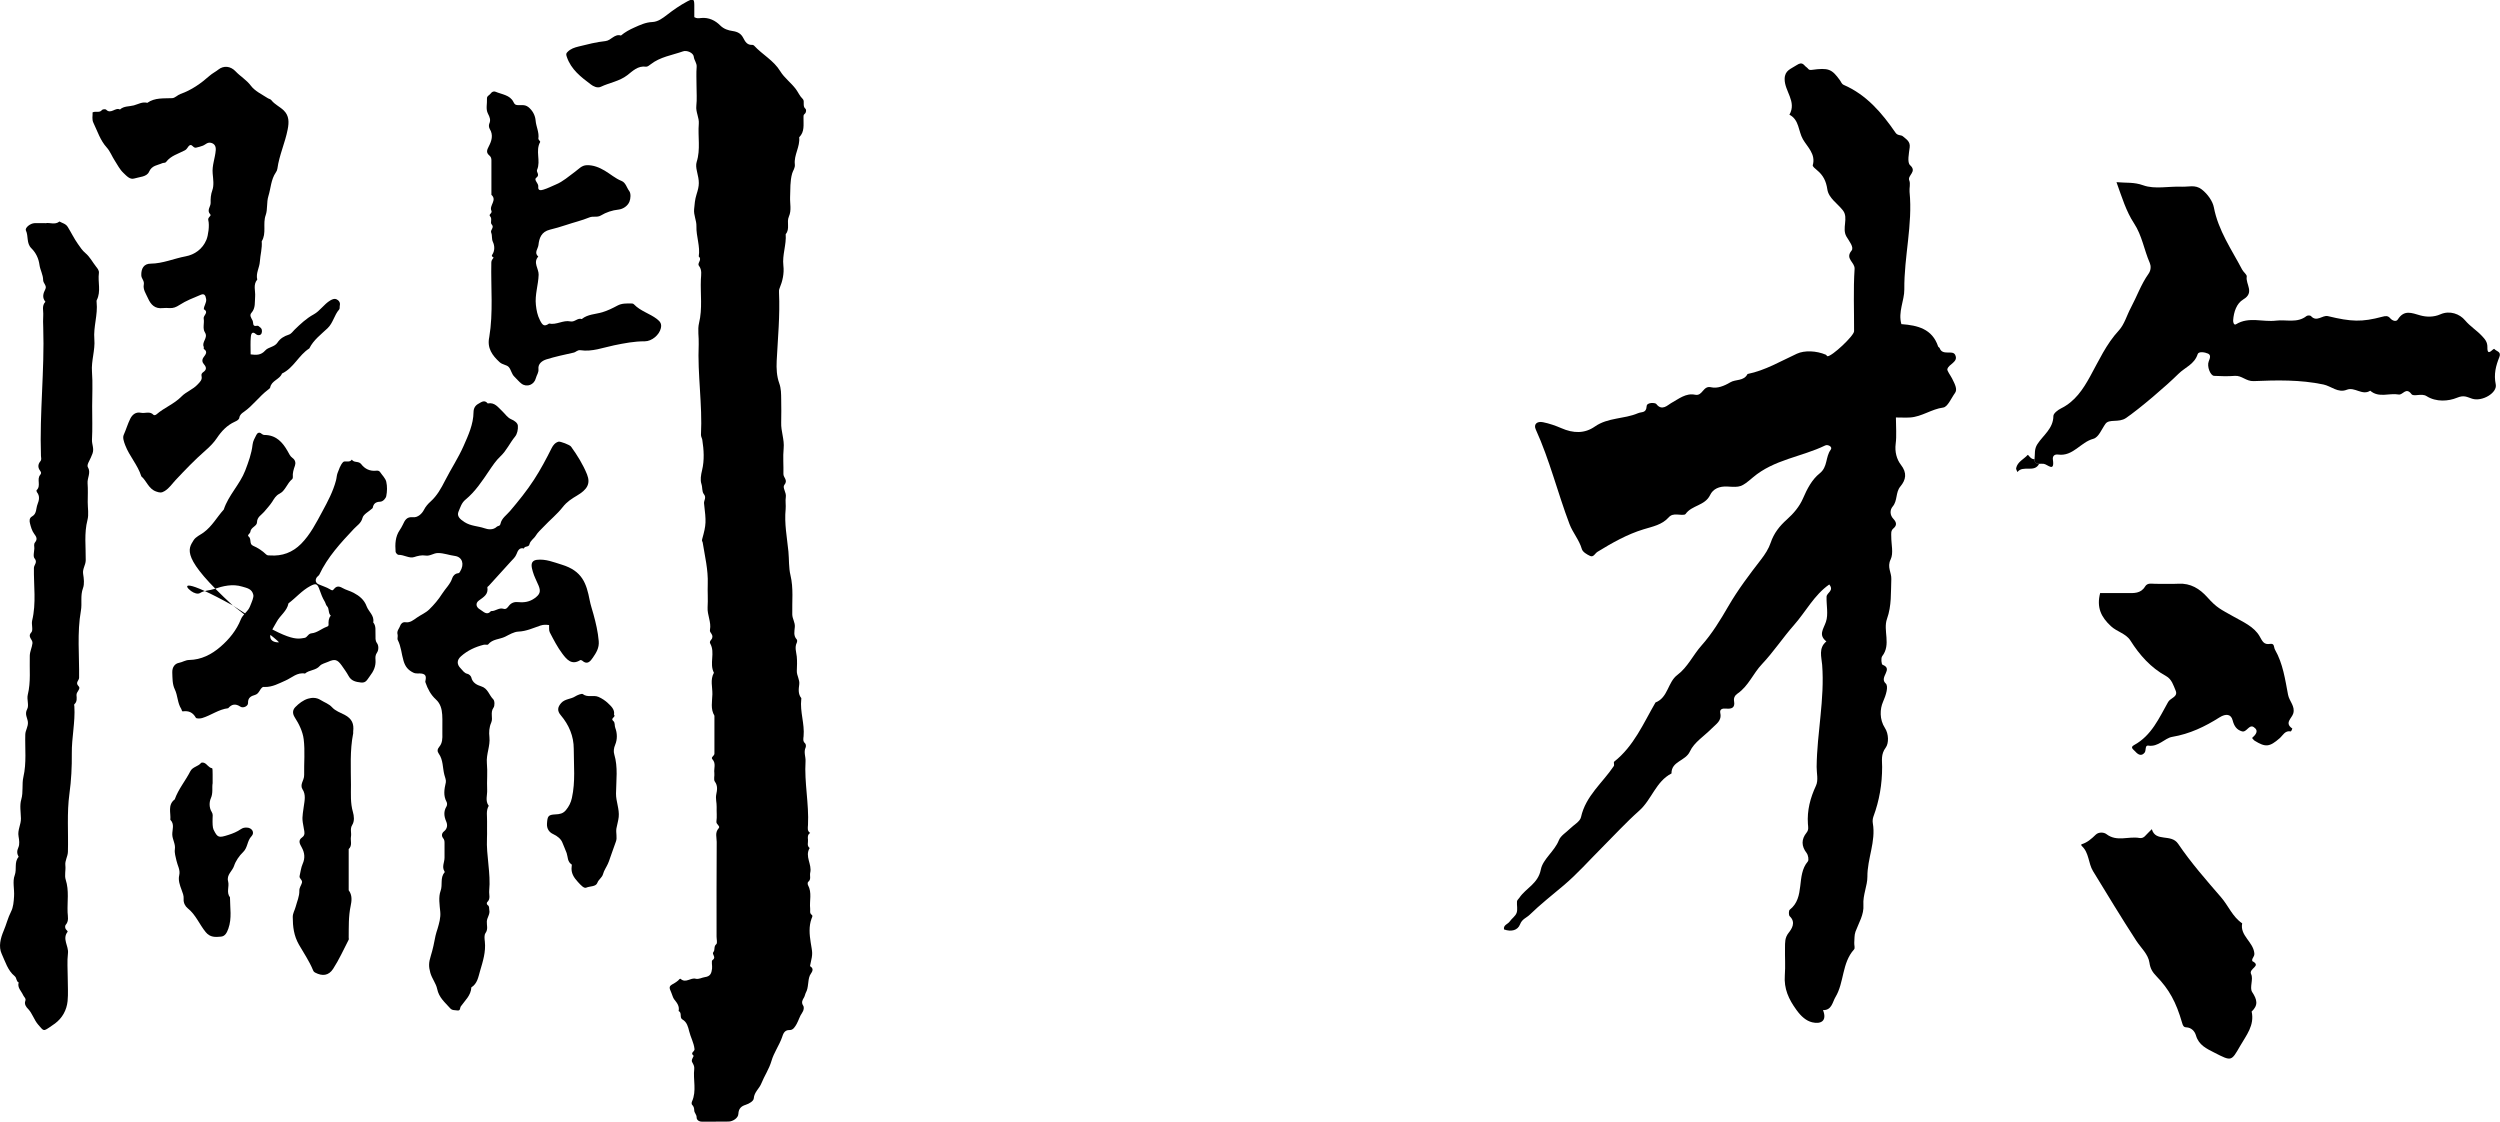
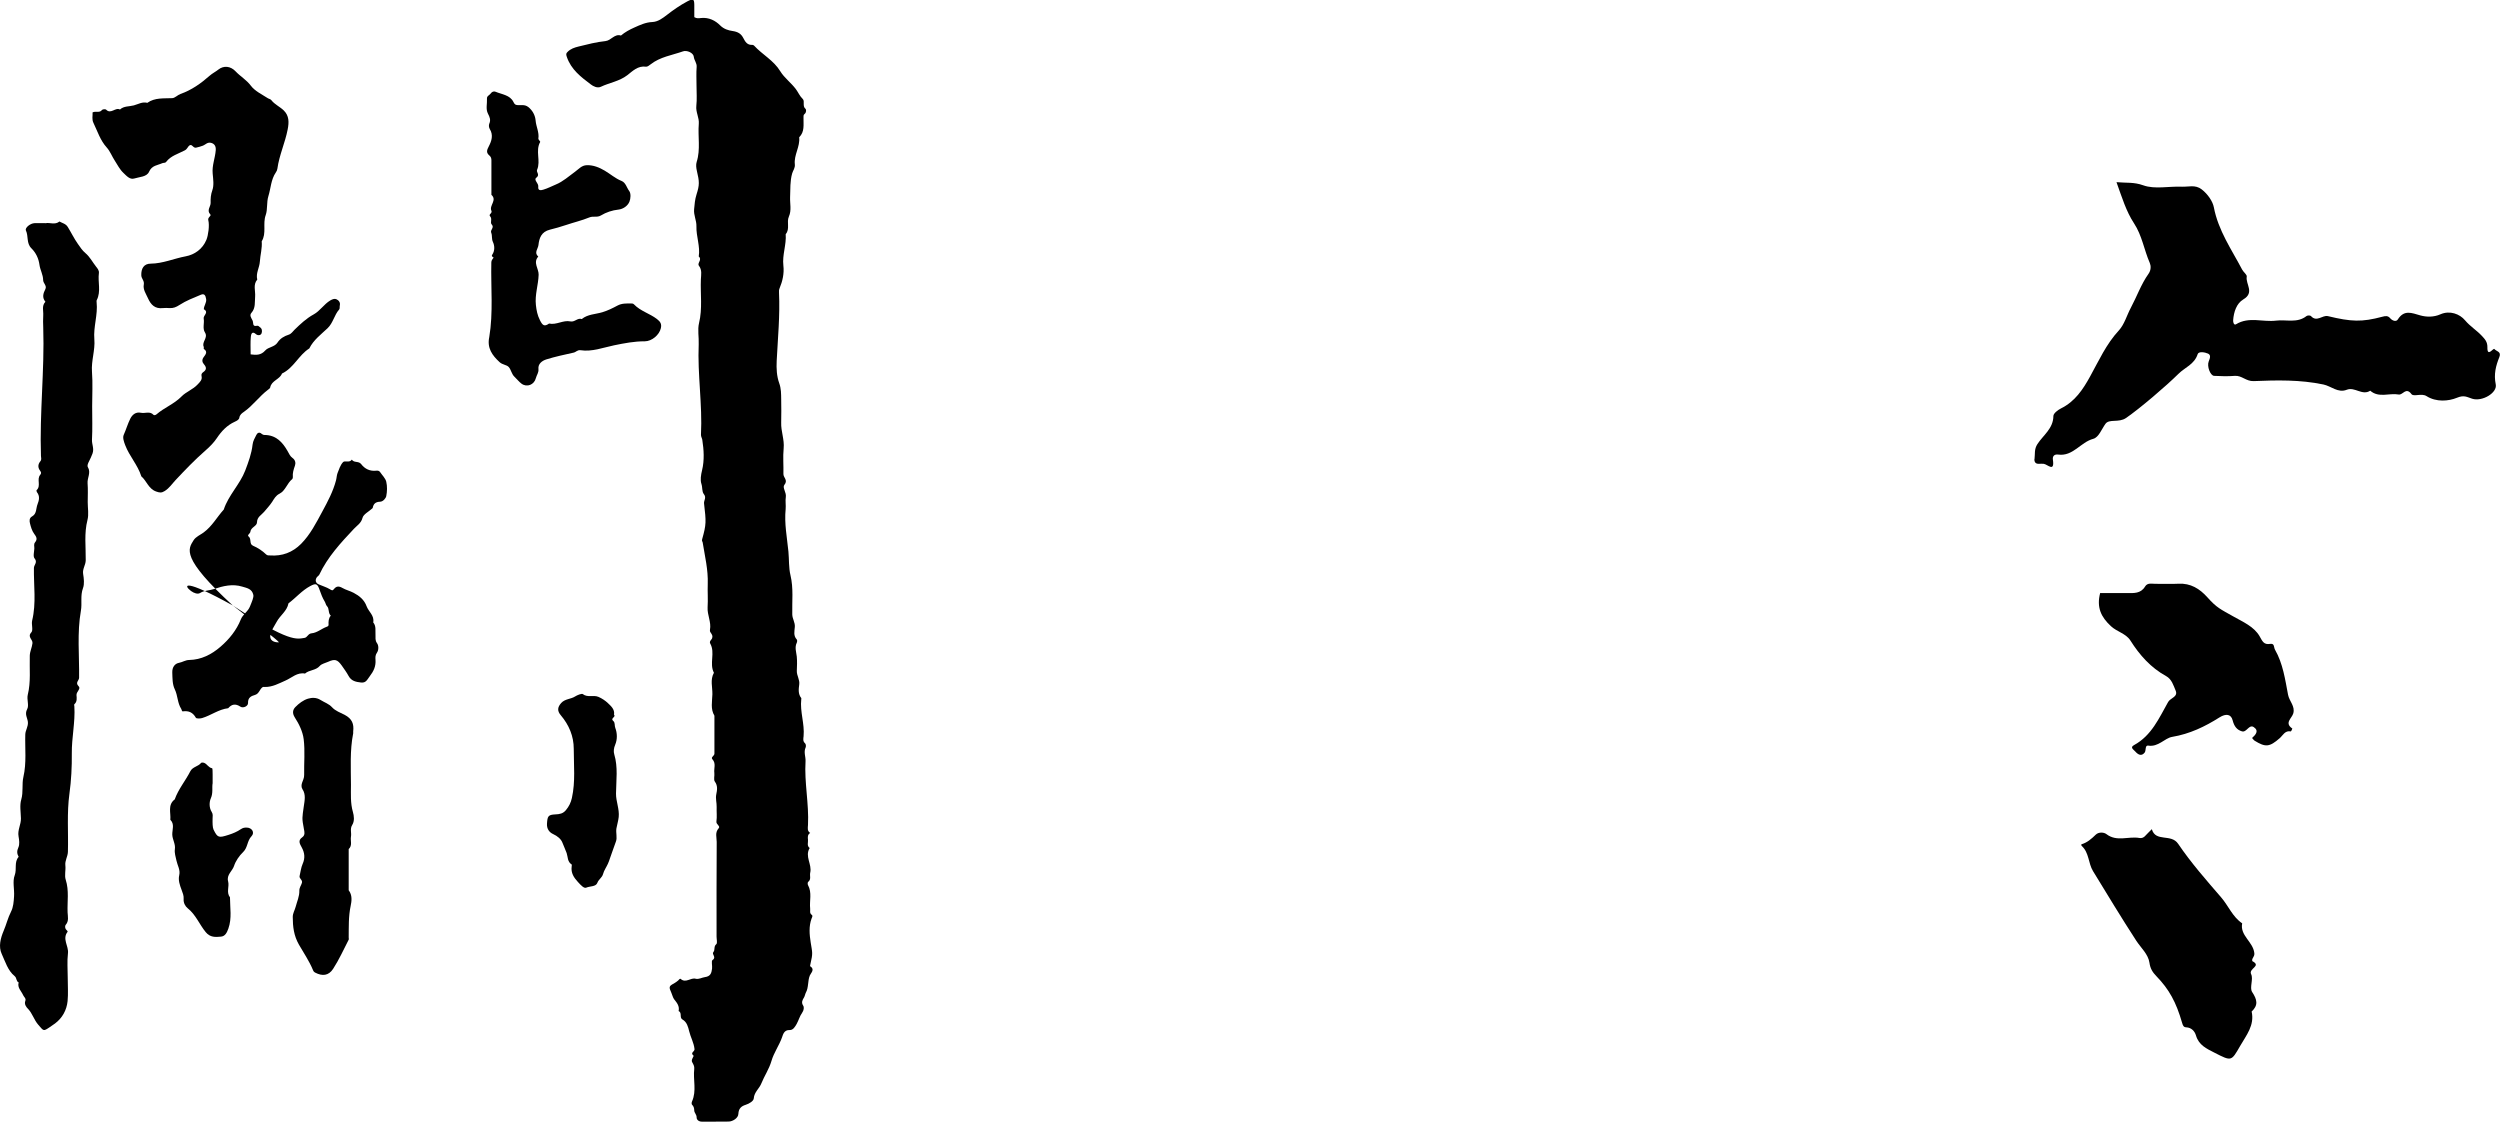
<svg xmlns="http://www.w3.org/2000/svg" id="_图层_1" viewBox="0 0 538.95 241.87">
  <defs>
    <style>.cls-1{fill:#000;stroke-width:0px;}</style>
  </defs>
-   <path class="cls-1" d="M409.96,69.88c3.42.26,6.59,1,7.86,4.81.05.14.28.22.33.36.62,1.72,2.77.32,3.34,1.44.79,1.57-1.41,1.96-1.68,3.1-.08.34.66,1.31,1.01,1.99.73,1.42,1.17,2.41.64,3.14-.82,1.12-1.57,3.01-2.55,3.14-2.54.34-4.61,1.98-7.12,2.14-.95.06-1.91,0-3.07,0,0,2.08.18,3.91-.05,5.68-.22,1.72.22,3.35,1.12,4.51,1.39,1.78,1.09,3.25-.11,4.69-1.07,1.28-.57,3.04-1.66,4.32-.62.73-.62,1.84.15,2.65.68.72.82,1.39.03,2.05-.62.51-.48,1.16-.48,1.8-.01,1.66.52,3.57-.14,4.91-.81,1.66.21,2.83.15,4.22-.12,2.88.09,5.72-.93,8.58-.9,2.52.94,5.52-1.04,8.06-.3.39-.16,1.75.08,1.84,2.43.92-.82,2.67.67,4.02.67.61.07,2.53-.58,4-.65,1.48-.79,3.76.43,5.62.83,1.27.84,3.31.17,4.21-1.09,1.45-.78,2.8-.78,4.19,0,3.69-.6,7.24-1.88,10.69-.16.44-.21.97-.13,1.43.69,3.94-1.2,7.62-1.17,11.54.01,1.92-1,3.94-.86,6.06.15,2.11-1,3.87-1.7,5.76-.27.73-.21,1.58-.27,2.38-.04.5.21,1.19-.04,1.46-2.66,2.94-2.1,7.12-4.02,10.29-.63,1.04-.78,2.86-2.68,2.8.96,2.41-.55,3.06-2.33,2.63-1.31-.32-2.39-1.28-3.38-2.65-1.71-2.35-2.73-4.59-2.52-7.48.15-1.98,0-3.98.04-5.97.02-1.11-.07-2.11.78-3.19.64-.81,1.64-2.25.24-3.57-.25-.23-.24-1.22,0-1.41,3.41-2.67,1.33-7.39,3.89-10.39.28-.32.09-1.38-.24-1.82-1.17-1.52-1.17-2.98-.02-4.41.51-.63.33-1.27.29-1.87-.2-2.93.5-5.6,1.74-8.26.55-1.18.13-2.72.14-4.04.07-7.35,1.76-14.61,1.19-22-.13-1.66-.84-3.64.91-5.05-1.77-1.4-.64-2.63-.1-4.21.56-1.63.08-3.61.14-5.43.03-.88,1.7-1.28.58-2.64-3.25,2.26-5.04,5.85-7.61,8.76-2.41,2.73-4.41,5.79-6.9,8.42-1.9,2-2.9,4.71-5.24,6.32-.57.39-.9.93-.77,1.67.25,1.39-.49,1.7-1.7,1.59-.67-.06-1.47.02-1.27.97.36,1.66-.9,2.35-1.79,3.26-1.62,1.66-3.86,3.03-4.76,5.01-.95,2.09-4.02,2.09-3.97,4.74-3.38,1.74-4.26,5.63-6.95,8.02-2.85,2.53-5.43,5.36-8.13,8.06-2.7,2.7-5.24,5.58-8.15,8.04-2.47,2.09-5.01,4.07-7.34,6.34-.7.68-1.63.9-2.08,2.07-.5,1.3-1.89,1.66-3.45,1.1-.21-.96.83-1.14,1.21-1.7.45-.66,1.25-1.16,1.5-1.87.26-.73.02-1.64.08-2.47.02-.27.33-.52.51-.78,1.41-2.1,4.03-3.02,4.63-6.09.44-2.26,2.94-3.91,3.89-6.32.39-.99,1.57-1.67,2.39-2.49.82-.82,2.17-1.53,2.38-2.48,1.01-4.61,4.66-7.4,7.08-11.03.15-.23-.09-.81.07-.94,4.26-3.36,6.3-8.26,8.91-12.76,2.73-1.05,2.61-4.36,4.72-5.94,2.22-1.66,3.37-4.28,5.2-6.34,2.26-2.53,4.07-5.5,5.8-8.49,2.04-3.52,4.52-6.8,7.02-10.03.89-1.15,1.66-2.35,2.09-3.63.69-2.07,1.94-3.63,3.5-5.02,1.45-1.3,2.71-2.78,3.47-4.54.89-2.06,1.93-4.08,3.62-5.42,1.74-1.39,1.2-3.53,2.35-5.07.49-.65-.62-1.2-1.18-.93-5.11,2.48-11.04,3.02-15.59,6.89-2.54,2.16-2.72,2.13-5.52,1.97-1.74-.1-3.08.52-3.7,1.82-1.11,2.33-3.94,2.18-5.29,4.09-.23.33-1.25.14-1.9.12-.68-.02-1.24.05-1.75.62-1.44,1.61-3.42,1.96-5.41,2.57-3.52,1.07-6.77,2.91-9.93,4.85-.53.32-.86,1.23-1.58.9-.7-.32-1.62-.86-1.8-1.5-.57-1.97-1.93-3.47-2.66-5.38-2.56-6.75-4.27-13.8-7.27-20.39-.51-1.11.24-1.83,1.55-1.57,1.36.27,2.75.76,3.95,1.28,2.61,1.15,5.04,1.19,7.23-.34,2.83-1.98,6.28-1.59,9.28-2.87.86-.37,1.8.02,1.89-1.52.05-.88,1.85-.78,2.08-.48,1.22,1.62,2.5.2,3.17-.17,1.67-.92,3.21-2.24,5.2-1.82,1.67.35,1.66-2.05,3.47-1.61,1.28.31,2.79-.27,4.1-1.06,1.17-.71,2.94-.22,3.73-1.8,3.84-.78,7.15-2.77,10.65-4.38,1.64-.75,4.18-.65,6.23.22.14.06.23.32.36.33.96.05,5.72-4.41,5.73-5.39.02-4.48-.18-8.97.11-13.44.09-1.44-2.12-2.18-.66-3.93.6-.72-.52-2.06-1.09-3.03-1.05-1.78.5-4-.76-5.64-1.16-1.51-3.1-2.65-3.37-4.57-.26-1.77-.9-3.03-2.21-4.1-.37-.31-1-.82-.93-1.07.69-2.42-1.16-3.92-2.13-5.62-1-1.74-.77-4.19-2.9-5.28,1.63-2.83-1.08-5.08-1.03-7.73.04-1.85,1.32-2.11,2.56-2.94,1.37-.92,1.54.05,2.21.48.31.2.33.63,1.05.53,3.65-.49,4.33-.21,6.11,2.25.26.35.34.78.82.99,4.91,2.14,8.22,6.03,11.16,10.31.46.67,1.18.42,1.58.77.69.61,1.63,1.09,1.47,2.37-.16,1.31-.58,3.26.08,3.85,1.6,1.43-.63,2.17-.17,3.3.29.71-.02,1.64.06,2.47.7,7.05-1.2,13.96-1.13,21,.02,2.43-1.39,4.87-.63,7.51Z" />
  <path class="cls-1" d="M438.6,98.97c.15-1.08-.11-2.11.63-3.24,1.25-1.92,3.42-3.34,3.44-6.05,0-.56.96-1.3,1.63-1.63,3.02-1.49,4.73-4.07,6.29-6.9,1.88-3.4,3.47-6.97,6.18-9.9,1.22-1.32,1.72-3.27,2.59-4.89,1.29-2.41,2.21-5.07,3.82-7.34.57-.8.53-1.74.27-2.33-1.23-2.81-1.66-5.91-3.4-8.55-1.69-2.57-2.58-5.54-3.78-8.87,2.14.2,3.75-.05,5.77.68,2.49.9,5.55.17,8.35.3,1.41.06,2.86-.49,4.24.57,1.35,1.04,2.4,2.63,2.63,3.87.96,5.03,3.81,9.07,6.1,13.43.31.59,1.07,1.08.99,1.53-.28,1.6,1.76,3.42-.73,4.89-1.46.86-2.07,2.7-2.2,4.5-.03.48.18,1.14.63.86,2.77-1.7,5.77-.42,8.63-.78,2.19-.27,4.55.6,6.56-.99.2-.16.81-.16.95,0,1.25,1.41,2.48-.26,3.66.02,5.05,1.22,7.3,1.31,11.7.14.7-.19,1.22-.27,1.71.3.48.57,1.3.84,1.65.29,1.38-2.17,2.97-1.42,4.88-.88,1.29.36,2.87.4,4.31-.24,2.04-.9,4.18-.06,5.3,1.28,1.1,1.31,2.48,2.14,3.6,3.33.68.72,1.26,1.33,1.23,2.5-.05,2.26,1.29.07,1.51.37.39.51,1.55.53,1.07,1.73-.75,1.87-1.24,3.69-.78,5.9.38,1.81-2.92,3.77-5.07,3.09-1.17-.37-1.75-.85-3.29-.21-1.82.75-4.47.98-6.57-.36-1.08-.68-2.76.21-3.24-.43-1.2-1.6-1.86.26-2.76.09-2.03-.37-4.26.8-6.13-.82-1.73,1.13-3.33-.9-5.07-.2-1.87.75-3.35-.79-5.02-1.14-5.02-1.05-10.03-.94-15.03-.73-1.65.07-2.57-1.25-4.07-1.13-1.48.12-2.98.08-4.47,0-.8-.04-1.6-2.05-1.15-3.14.28-.68.51-1.36-.16-1.66-.68-.31-2.03-.52-2.23.12-.71,2.21-2.74,2.85-4.14,4.24-2.66,2.64-8.36,7.51-11.33,9.54-1.55,1.05-3.6.13-4.4,1.23-.83,1.14-1.45,2.92-2.63,3.24-2.75.73-4.37,3.83-7.56,3.4-.79-.11-1.27.29-1.15,1.11.41,2.81-1.16.97-2,.88-.33-.04-.66,0-.99,0-.69.03-1.02-.31-1-1Z" />
  <path class="cls-1" d="M485.59,207.22c2.02,1.06-.9,1.56-.29,2.79.53,1.06-.39,2.92.22,3.85,1.08,1.64,1.36,2.83-.11,4.21.66,2.97-1.14,5.09-2.48,7.42-1.92,3.33-1.83,3.34-5.53,1.45-1.7-.87-3.39-1.62-4-3.74-.25-.85-.94-1.68-2.1-1.73-.55-.02-.71-.38-.87-.93-1.29-4.5-2.8-7.25-5.56-10.1-.81-.84-1.31-1.61-1.49-2.89-.26-1.84-1.83-3.2-2.85-4.76-3.21-4.94-6.25-9.98-9.32-15-1.04-1.7-.82-3.99-2.45-5.44-.07-.06-.08-.33-.07-.33,1.27-.36,2.19-1.19,3.12-2.09.62-.6,1.74-.53,2.28-.12,2.25,1.74,4.77.42,7.12.84,1.01.18,1.39-.69,1.98-1.2.25-.22.47-.47.7-.7.82,2.86,4.15.9,5.67,3.15,2.76,4.08,6.05,7.82,9.28,11.56,1.57,1.82,2.45,4.19,4.53,5.59-.52,2.65,2.34,3.94,2.62,6.42.1.87-.69,1.14-.41,1.77Z" />
  <path class="cls-1" d="M452.8,127.85c2.08,0,3.9-.02,5.73,0,1.48.02,2.97.14,3.9-1.4.53-.88,1.44-.58,2.23-.59,1.65-.02,3.31.07,4.96-.02,2.63-.15,4.59,1.08,6.24,2.92,2.07,2.32,2.86,2.58,5.63,4.15,2.02,1.15,4.42,2.15,5.63,4.25.62,1.08.89,1.88,2.29,1.65.97-.15.74.73,1.03,1.24,1.73,3.02,2.19,6.44,2.82,9.73.27,1.41,1.58,2.48,1.12,4.03-.31,1.06-1.98,2.04-.2,3.25.03.02-.26.64-.33.62-1.26-.25-1.69.85-2.39,1.46-2.18,1.9-3.04,2.01-5.4.55-.22-.14-.37-.39-.56-.59.76-.69,1.56-1.55.36-2.35-1.01-.67-1.53,1.21-2.53.92-1.12-.33-1.69-1.09-2.02-2.39-.33-1.32-1.42-1.51-2.83-.62-3.13,1.98-6.4,3.56-10.21,4.2-1.64.28-2.97,2.24-5.17,1.88-.72-.11-.41,1.08-.76,1.51-.69.86-1.41.45-2.02-.24-.36-.42-1.22-.86-.26-1.38,3.78-2.06,5.39-5.83,7.35-9.3.5-.88,2.2-1.09,1.61-2.46-.48-1.13-.83-2.44-2.06-3.12-3.3-1.81-5.69-4.51-7.68-7.65-.97-1.53-2.88-1.88-4.2-3.1-2.11-1.96-3.15-4.02-2.32-7.19Z" />
-   <path class="cls-1" d="M438.6,98.97c-.03.69.31,1.02,1,1-1,2.05-3.5.21-4.68,1.8-.1-.28-.33-.6-.28-.85.29-1.38,1.65-1.91,2.49-2.85.12-.13.67,1.05,1.47.91Z" />
  <path class="cls-1" d="M149.68,3.7c.53.33,1.02.23,1.47.18,1.66-.16,3.05.53,4.12,1.61.79.79,1.79,1.07,2.63,1.19,1.16.17,1.86.56,2.36,1.55.39.77.85,1.52,1.91,1.44.13-.01.31.07.4.17,1.78,1.94,4.21,3.16,5.65,5.53.87,1.43,2.35,2.48,3.38,3.88.49.67.81,1.47,1.45,2.08.53.5-.15,1.54.62,2.15.15.12.19.77-.2,1.07-.31.23-.25.55-.25.86-.03,1.46.28,2.99-.93,4.18.22,2.04-1.17,3.83-.94,5.83.09.81-.39,1.32-.57,1.95-.49,1.69-.37,3.39-.45,5.1-.06,1.41.35,2.86-.26,4.21-.55,1.22.29,2.67-.69,3.8.18,2.28-.77,4.47-.5,6.77.2,1.7-.17,3.35-.83,4.93-.06.14-.09.29-.11.43-.02.16-.01.32,0,.48.23,4.91-.25,9.8-.5,14.7-.08,1.65,0,3.31.55,4.83.42,1.16.4,2.27.42,3.43.02,1.68.05,3.37,0,5.05-.07,1.88.72,3.65.53,5.57-.18,1.82,0,3.68-.05,5.52-.02.77,1.05,1.32.2,2.35-.47.57.47,1.63.32,2.58-.14.86.04,1.76-.04,2.64-.31,3.09.3,6.13.6,9.16.16,1.7.05,3.46.44,5.08.68,2.83.32,5.65.39,8.47.02.95.63,1.71.55,2.69-.07.89-.35,1.89.42,2.7.12.13.1.5,0,.7-.49,1-.11,1.98,0,2.97.1,1.03.05,2.08.01,3.12-.03,1.01.67,1.86.52,2.93-.13.97-.27,2.03.44,2.92.04.05.01.16,0,.24-.31,2.69.75,5.29.5,7.97-.05.51-.21,1.09.33,1.55.17.15.22.64.11.88-.47,1.01.04,2-.02,2.97-.28,4.6.76,9.15.53,13.74-.03.61-.21,1.29.47,1.72-.59.36-.53.94-.47,1.48.06.6-.29,1.29.36,1.77-1.1,1.8.55,3.53.12,5.32-.16.66.28,1.43-.45,1.99-.12.09-.13.5-.03.68.91,1.64.28,3.4.47,5.1.05.45-.17.94.33,1.31.29.21.09.5-.03.81-.62,1.68-.45,3.46-.19,5.13.35,2.26.52,2.23-.06,4.7-.03.15-.1.41-.05.44,1.1.69.14,1.48-.07,1.99-.5,1.21-.22,2.56-.87,3.73-.16.3-.19.69-.4,1.04-.3.49-.64,1.03-.16,1.75.22.33.15,1-.24,1.54-.51.71-.74,1.61-1.17,2.39-.34.6-.77,1.35-1.5,1.32-1.22-.05-1.43.94-1.67,1.61-.63,1.75-1.75,3.27-2.27,5.07-.5,1.72-1.53,3.22-2.19,4.86-.45,1.11-1.52,1.84-1.62,3.2-.04.56-.95,1.13-1.75,1.38-.92.29-1.52.78-1.57,1.96-.03.89-1.18,1.63-2.09,1.65-1.92.04-3.84,0-5.77.02-.68,0-1.15-.41-1.14-.92.01-.62-.5-.97-.51-1.48-.01-.51-.11-.9-.48-1.26-.12-.12-.1-.5,0-.7,1.03-2.28.2-4.69.48-7.01.07-.59-.21-1.01-.47-1.5-.26-.5.46-1.26.31-1.37-.79-.63.27-.86.22-1.39-.14-1.39-.85-2.57-1.16-3.88-.21-.86-.46-1.96-1.45-2.52-.69-.39-.02-1.45-.82-1.82.23-1.04-.34-1.75-.94-2.5-.31-.39-.4-.95-.62-1.42-.56-1.23-.56-1.45.53-2.01.36-.19.63-.42.93-.65.18-.14.36-.51.56-.33,1.1.97,2.13-.35,3.23-.05.64.17,1.36-.27,1.97-.35,1.28-.17,1.42-.93,1.55-1.83.08-.63-.2-1.64.09-1.84.95-.61-.23-1.25.19-1.73.43-.48.01-1.2.63-1.7.28-.23.06-1.06.06-1.62,0-6.81-.02-13.62.03-20.43,0-.97-.42-2.01.43-2.95.43-.48-.59-.79-.49-1.46.15-1.02.01-2.08.05-3.12.03-.91-.28-1.77-.08-2.74.17-.83.37-1.82-.31-2.73-.31-.42-.03-1.24-.11-1.86-.14-.98.43-2.03-.42-2.96-.41-.45.45-.72.44-1.21-.02-2.72,0-5.45,0-8.17-.88-1.46-.48-3.07-.44-4.61.04-1.55-.52-3.16.33-4.65-1.05-2,.34-4.31-.8-6.31-.17-.3,0-.57.22-.83.35-.39.33-.89.04-1.28-.2-.27-.38-.49-.31-.84.32-1.66-.61-3.19-.51-4.85.11-1.68-.03-3.36.03-5.04.11-3.04-.62-5.97-1.09-8.93-.04-.23-.23-.31-.12-.7.92-3.3.87-3.71.41-7.74-.07-.63.59-1.23-.05-2.01-.43-.53-.26-1.42-.51-2.17-.29-.86-.11-1.95.14-2.98.52-2.15.38-4.38.04-6.57-.05-.31-.3-.68-.28-1.07.33-6.51-.77-12.99-.49-19.51.07-1.52-.28-3.11.07-4.55.77-3.14.27-6.29.4-9.43.04-.98.3-2-.43-2.95-.42-.55.78-1.31-.03-1.98.35-2.21-.57-4.33-.5-6.53.04-1.22-.62-2.36-.5-3.65.1-1.08.18-2.13.51-3.16.68-2.13.64-2.77.08-5.15-.14-.6-.22-1.32-.04-1.89.87-2.71.23-5.49.46-8.22.12-1.34-.69-2.52-.53-3.89.16-1.42.04-2.88.04-4.32,0-1.36-.08-2.73.03-4.08.06-.83-.54-1.39-.62-2.18-.09-.84-1.48-1.45-2.31-1.16-2.37.84-4.94,1.18-7.02,2.82-.23.18-.67.53-.96.49-1.76-.26-2.91.96-4.04,1.83-1.73,1.33-3.84,1.61-5.71,2.5-.76.36-1.65-.12-2.16-.51-2.12-1.6-4.26-3.21-5.18-5.96-.19-.57-.15-.72.17-1.05.67-.68,1.48-.94,2.41-1.17,1.9-.47,3.81-.96,5.74-1.16,1.27-.13,1.96-1.64,3.36-1.2.87-.74,1.86-1.27,2.89-1.73,1.23-.55,2.44-1.12,3.85-1.18,1.24-.05,2.24-.82,3.19-1.55,1.38-1.07,2.8-2.06,4.34-2.88,1.3-.69,1.52-.56,1.54.74.01.87,0,1.74,0,2.55Z" />
-   <path class="cls-1" d="M118.37,134.75c-.65-.08-1.21-.11-1.84.1-1.56.52-3.04,1.24-4.77,1.31-.98.04-1.95.65-2.88,1.11-1.2.58-2.71.48-3.65,1.66-.13.16-.62-.01-.92.06-1.84.46-3.54,1.24-4.96,2.52-.89.8-.9,1.74-.01,2.61.43.42.72,1.01,1.45,1.15.31.06.74.46.81.76.25,1.18,1.26,1.66,2.11,1.92,1.49.45,1.71,1.91,2.62,2.8.33.32.35,1.41.06,1.81-.76,1.05-.06,2.23-.48,3.18-.47,1.07-.52,2.13-.4,3.19.2,1.91-.72,3.66-.55,5.58.18,1.91-.03,3.85.06,5.76.06,1.15-.47,2.38.34,3.45-.63,1.06-.32,2.23-.36,3.36-.04,1.2.04,2.41-.02,3.6-.18,3.8.85,7.54.48,11.34-.08.83.36,1.75-.43,2.47-.12.11-.14.47.1.63.42.27.27.69.35,1.06.21.91-.48,1.59-.53,2.45-.05.83.32,1.68-.29,2.53-.31.43-.21,1.23-.14,1.84.24,2.21-.43,4.28-1.03,6.32-.37,1.26-.57,2.73-1.88,3.54-.08,1.74-1.37,2.82-2.27,4.1-.23.32-.01,1.01-.81.87-.53-.09-1.05.03-1.5-.48-1.11-1.26-2.41-2.28-2.79-4.16-.23-1.16-1.12-2.22-1.47-3.46-.39-1.4-.35-2.22.09-3.64.45-1.43.75-2.91,1.03-4.38.1-.53.3-1.01.44-1.5.33-1.16.7-2.34.58-3.63-.14-1.51-.42-3.18.07-4.52.49-1.33-.15-2.83.85-3.97.04-.05.04-.18,0-.23-.65-.99.01-1.98,0-2.97,0-1.04,0-2.08,0-3.12,0-.39-.01-.72-.31-1.09-.36-.44-.33-1.04.19-1.45.74-.58.8-1.39.49-2.11-.49-1.14-.61-2.18.06-3.28.14-.24.16-.69.03-.93-.78-1.41-.51-2.79-.18-4.25.1-.45-.18-1.11-.32-1.64-.39-1.51-.23-3.18-1.2-4.54-.36-.5-.33-.97.1-1.48.7-.82.7-1.83.67-2.85-.04-1.36.06-2.73-.03-4.08-.08-1.22-.38-2.39-1.36-3.28-1.09-.99-1.76-2.25-2.24-3.64-.08-.24-.03-.33.01-.52.18-.93-.07-1.28-.83-1.42-.6-.11-1.2.11-1.84-.22-1.1-.55-1.69-1.25-2.07-2.5-.45-1.5-.52-3.1-1.25-4.52-.16-.32.07-.82-.04-1.18-.24-.79.38-1.31.58-1.94.12-.35.5-.8,1.12-.71,1,.15,1.71-.47,2.47-1,.86-.6,1.89-1.02,2.63-1.74,1.05-1.02,2.02-2.16,2.8-3.4.72-1.14,1.77-2.06,2.2-3.41.13-.41.59-.96,1.22-1.01.29-.02.34-.19.47-.4.94-1.52.51-3.12-1.18-3.34-1.22-.16-2.37-.63-3.62-.62-.94,0-1.68.71-2.69.54-.79-.13-1.62.06-2.47.34-1,.33-2.17-.53-3.34-.49-.21,0-.6-.42-.62-.66-.13-1.63-.08-3.26.88-4.66.26-.38.47-.76.67-1.17.43-.91.8-1.77,2.19-1.62,1.04.11,1.95-.76,2.38-1.61.38-.74.88-1.29,1.44-1.79,1.39-1.26,2.25-2.82,3.1-4.49,1.28-2.52,2.86-4.89,4-7.48,1.02-2.32,2.11-4.66,2.14-7.28.01-.81.34-1.42,1.03-1.8.65-.36,1.32-.95,2.03-.08,1.52-.3,2.24.85,3.15,1.69.63.59,1.1,1.38,1.93,1.73.69.29,1.37.78,1.42,1.39.06.77-.13,1.76-.61,2.34-1.13,1.37-1.83,3.02-3.16,4.26-.94.88-1.68,1.99-2.41,3.07-1.52,2.25-3.01,4.53-5.12,6.26-.86.71-1.09,1.65-1.48,2.53-.44,1.01.25,1.65,1.29,2.32,1.34.86,2.87.83,4.27,1.31.74.26,1.86.47,2.7-.34.22-.21.65-.06.77-.62.25-1.2,1.31-1.87,2.06-2.75,1.83-2.16,3.61-4.35,5.16-6.74,1.43-2.2,2.65-4.5,3.82-6.84.31-.62.76-1.17,1.48-1.37.35-.1,2.41.68,2.68,1.05,1.36,1.88,2.6,3.88,3.46,6.01.82,2.05-.03,3.3-2.16,4.56-1.12.66-2.2,1.35-3.06,2.46-1.22,1.57-2.82,2.84-4.18,4.3-.57.61-1.21,1.14-1.68,1.92-.35.59-1.16,1.04-1.33,1.82-.16.71-1.04.3-1.2.91-1.04-.31-1.36.63-1.58,1.18-.28.72-.79,1.13-1.25,1.64-1.57,1.74-3.15,3.48-4.73,5.21-.11.12-.34.25-.32.34.26,1.53-.8,2.09-1.83,2.85-.78.57-.63,1.44.27,1.94.68.38,1.41,1.4,2.35.33.94.08,1.69-.81,2.69-.49.58.19.89-.29,1.16-.64.55-.7,1.23-.89,2.08-.8,1.25.12,2.4-.06,3.49-.85,1.09-.8,1.36-1.4.85-2.67-.42-1.03-.97-1.99-1.27-3.09-.12-.44-.25-.88-.25-1.32,0-.74.44-1.1,1.15-1.19,1.89-.22,3.63.52,5.34,1.04,4.43,1.35,5.33,4.04,6.03,7.67.19,1.01.54,2.02.81,3.01.52,1.89.97,3.81,1.14,5.8.13,1.49-.55,2.53-1.27,3.58-.5.73-1.19,1.65-2.3.63-.1-.09-.34-.15-.42-.1-1.85,1.17-2.94-.18-3.83-1.36-1.08-1.42-1.9-3.04-2.73-4.63-.23-.44-.11-1.06-.15-1.63Z" />
+   <path class="cls-1" d="M118.37,134.75Z" />
  <path class="cls-1" d="M9.8,48.13c.87-.24,2.03.44,3.02-.38.62.36,1.36.47,1.79,1.18.75,1.21,1.36,2.5,2.19,3.67.49.7.96,1.42,1.6,1.95.98.82,1.54,1.95,2.3,2.92.24.31.71.8.62,1.41-.26,1.93.5,3.94-.46,5.82-.07.13-.04.31-.03.47.29,2.68-.72,5.29-.49,7.97.2,2.35-.69,4.62-.51,7.01.19,2.47.04,4.96.04,7.44s.09,4.81-.04,7.2c-.05,1,.51,1.92.11,2.99-.21.55-.46,1.13-.72,1.62-.24.46-.47.98-.28,1.3.72,1.2-.15,2.31-.06,3.47.11,1.35.03,2.72.03,4.08,0,1.28.26,2.63-.05,3.83-.75,2.9-.34,5.81-.38,8.7-.01,1.04-.73,1.85-.56,2.93.16,1.02.31,2.18-.03,3.09-.61,1.63-.16,3.27-.45,4.86-.85,4.81-.32,9.64-.39,14.46,0,.58-.89,1.04-.11,1.81.58.56-.5,1.19-.45,1.92.05.68.17,1.42-.46,1.97-.08.07-.02.31,0,.47.21,3.39-.59,6.73-.55,10.13.03,2.88-.12,5.84-.51,8.67-.58,4.2-.21,8.37-.33,12.55-.03,1.03-.67,1.87-.55,2.93.12,1.03-.23,2.16.08,3.1.75,2.33.31,4.69.4,7.02.04.89.33,1.87-.42,2.71-.16.18-.19.77.19,1.09.11.1.28.32.25.36-1.25,1.56.25,3.09.06,4.66-.21,1.74-.05,3.52-.05,5.28s.13,3.38-.03,5.04c-.2,1.94-1.13,3.63-2.7,4.81-.33.25-.73.51-1.11.77-1.46.99-1.32.87-2.53-.51-.92-1.06-1.24-2.44-2.23-3.45-.3-.3-.83-.95-.54-1.68.21-.52-.3-.83-.48-1.24-.38-.89-1.29-1.59-.96-2.73-.57-.26-.39-.97-.84-1.34-1.53-1.25-2.04-3.16-2.82-4.83-.72-1.55-.24-3.39.42-4.95.59-1.36.91-2.81,1.6-4.15.5-.97.58-2.19.65-3.32.1-1.51-.37-3.19.14-4.52.5-1.33-.17-2.83.85-3.97-.37-.67-.42-1.24-.06-2.03.3-.66.18-1.59.04-2.37-.26-1.38.55-2.57.51-3.89-.03-1.36-.3-2.81.07-4.06.48-1.64.1-3.3.46-4.86.71-3.06.32-6.12.41-9.18.03-.94.66-1.68.56-2.69-.09-.88-.75-1.67-.15-2.77.44-.8-.12-2.09.12-3.07.7-2.81.35-5.64.44-8.46.03-.92.47-1.74.58-2.67.1-.83-1.18-1.34-.24-2.35.44-.48-.03-1.71.17-2.54.91-3.76.32-7.56.38-11.34,0-.66.86-1.21.14-2.06-.36-.42-.09-1.39-.05-2.11.03-.46-.19-.94.17-1.37.56-.68.27-1.19-.21-1.83-.47-.63-.71-1.47-.9-2.25-.13-.51-.17-1.14.44-1.48,1.06-.59.83-1.74,1.19-2.63.35-.89.54-1.76-.13-2.61-.08-.1-.13-.38-.07-.43,1.02-.93-.04-2.33.77-3.29.24-.29.26-.53.03-.83-.55-.71-.57-1.41.02-2.12.29-.34.14-.77.12-1.14-.32-9.23.79-18.44.49-27.67-.03-.88-.06-1.77,0-2.64.07-.98-.37-2.06.47-2.92-.75-.91-.49-1.8-.01-2.73.38-.75-.48-1.25-.48-1.96-.01-1.14-.64-2.17-.79-3.26-.19-1.44-.78-2.62-1.76-3.6-1.08-1.08-.59-2.58-1.16-3.81-.28-.61.98-1.57,1.86-1.59.72-.02,1.44,0,2.35,0Z" />
  <path class="cls-1" d="M19.9,24.27c.71-.43,1.54.17,2.09-.56.13-.17.74-.22.88-.08,1.03,1.08,2-.56,2.99-.02.84-.78,2-.62,2.99-.89.93-.25,1.86-.84,2.91-.55,1.64-1.16,3.52-.92,5.37-1.01.6-.03,1.15-.68,1.77-.9,2.4-.84,4.42-2.28,6.3-3.94.58-.51,1.27-.84,1.87-1.32,1.15-.91,2.63-.77,3.7.37,1.04,1.1,2.36,1.84,3.31,3.11.87,1.16,2.37,1.86,3.65,2.69.23.15.58.18.77.43.73.94,1.86,1.41,2.68,2.22,1.16,1.14,1.14,2.54.84,4.07-.55,2.87-1.82,5.55-2.22,8.46-.05.33-.15.56-.34.83-1.05,1.53-1.07,3.4-1.6,5.1-.42,1.35-.14,2.88-.58,4.09-.68,1.88.22,3.91-.86,5.65.13,1.49-.31,2.93-.4,4.37-.08,1.33-.91,2.52-.56,3.88-.95,1.11-.36,2.43-.46,3.65-.11,1.22.14,2.47-.8,3.53-.48.54-.03,1.08.25,1.66.24.51-.12,1.37.97,1.12.28-.06.41.18.6.3.5.32.51.84.39,1.27-.19.64-.97.48-1.17.29-.98-.9-1.13.09-1.17.56-.11,1.19-.04,2.4-.04,3.75,1.18.15,2.21.23,3.16-.85.68-.77,1.99-.7,2.65-1.72.55-.85,1.43-1.37,2.41-1.68.56-.18.85-.68,1.24-1.06,1.28-1.24,2.54-2.44,4.15-3.32,1.34-.73,2.19-2.18,3.56-3,.47-.28.95-.43,1.3-.27.47.21.91.65.76,1.33-.07.3.03.71-.14.89-1.07,1.2-1.29,2.88-2.5,4.04-1.41,1.34-3.04,2.53-3.94,4.36-2.29,1.44-3.36,4.22-5.89,5.41-.49,1.29-2.26,1.5-2.54,3-.04.19-.3.37-.49.51-1.88,1.42-3.24,3.4-5.19,4.76-.41.28-.88.61-.98,1.27-.06.4-.52.65-.99.86-1.64.75-2.82,1.98-3.85,3.52-.67,1.01-1.6,1.93-2.58,2.78-2.22,1.95-4.28,4.1-6.31,6.26-.76.81-1.35,1.74-2.35,2.37-.7.44-1.09.37-1.86.1-1.66-.6-2.02-2.28-3.18-3.26-.76-2.44-2.57-4.34-3.48-6.73-.3-.79-.58-1.63-.32-2.21.52-1.16.86-2.38,1.42-3.5.41-.82,1.16-1.52,2.3-1.27.89.19,1.91-.42,2.71.45.1.11.42.08.64-.11,1.67-1.46,3.8-2.22,5.4-3.86.97-1,2.47-1.5,3.47-2.59.49-.53,1.04-.98.84-1.82-.09-.35.06-.62.35-.82.76-.52.76-1.04.15-1.73-.36-.41-.47-.94-.04-1.52.37-.51.97-1.15.03-1.76-.07-.05.04-.33-.02-.46-.48-1.07,1-1.93.27-3.08-.58-.91-.09-2.02-.28-3.01-.13-.69,1.22-1.34.03-2.01,0-.77.62-1.37.5-2.2-.13-.84-.42-1.23-1.15-.92-1.57.66-3.19,1.28-4.6,2.2-.72.47-1.33.72-2.14.67-.48-.03-.97-.05-1.44,0-1.69.2-2.58-.7-3.21-2.12-.43-.97-1.11-1.89-.9-2.97.15-.82-.52-1.25-.54-1.97-.05-1.48.56-2.51,2.01-2.52,2.64-.02,5.03-1.11,7.56-1.58,1.89-.35,3.64-1.54,4.47-3.57.39-.94.7-3.1.4-4.24-.16-.6.73-.91.45-1.21-.87-.91.09-1.69.06-2.52-.03-.91.03-1.78.37-2.72.38-1.06.18-2.38.07-3.57-.17-1.74.53-3.34.66-5.04.07-.92-.31-1.42-1.03-1.6-.77-.18-1.18.39-1.7.6-.51.2-.98.32-1.5.44-.66.16-.87-.9-1.46-.46-.36.27-.42.74-.97,1.04-1.38.74-3.01,1.15-4.02,2.48-.23.3-.59.17-.84.29-1.03.47-2.24.45-2.86,1.86-.49,1.11-2.07,1.09-3.18,1.44-.96.3-1.67-.57-2.35-1.21-.8-.75-1.26-1.72-1.84-2.61-.62-.93-1.01-2.05-1.75-2.86-1.41-1.56-1.99-3.5-2.87-5.32-.37-.76-.14-1.51-.18-2.2Z" />
  <path class="cls-1" d="M50.24,130.58c-11.32-10.38-9.69-12.2-8.5-14.12.47-.75,1.44-1.14,2.17-1.68,1.83-1.34,2.86-3.31,4.33-4.93,1.01-3.1,3.47-5.4,4.63-8.42.69-1.82,1.37-3.65,1.58-5.58.09-.81.49-1.42.81-2.08.2-.41.62-.73,1.14-.25.15.14.4.25.61.25,2.48,0,3.9,1.55,4.99,3.48.31.54.54,1.12,1.05,1.47.64.45.73,1.12.53,1.68-.29.81-.53,1.59-.45,2.46.01.14-.04.34-.13.42-1.12.89-1.47,2.52-2.74,3.15-.84.42-1.19,1.14-1.59,1.76-.52.79-1.15,1.45-1.74,2.16-.58.69-1.51,1.08-1.53,2.27-.02.83-1.33,1.03-1.43,2.04-.03.31-.73.72-.41.96.73.54.09,1.64.99,2.03,1.05.45,2,1.08,2.82,1.87.28.27.57.2.87.22q3.89.28,6.66-2.49c2-2.02,3.26-4.53,4.59-6.99,1.17-2.16,2.32-4.31,2.95-6.72.14-.52.14-1.06.32-1.54.32-.83.61-1.74,1.19-2.37.39-.42,1.41.22,1.9-.55.45.75,1.46.25,2.01.97.78,1.03,1.88,1.57,3.24,1.42.33-.04.63,0,.84.3.46.69,1.15,1.33,1.33,2.08.23.99.2,2.1,0,3.1-.1.48-.68,1.19-1.33,1.21-.97.03-1.43.44-1.59,1.33-.01.06-.11.12-.16.17-.71.65-1.84,1.2-2.04,1.98-.3,1.17-1.19,1.65-1.85,2.36-2.85,3.03-5.67,6.07-7.47,9.89-.1.2-.35.33-.5.52-.45.6-.32,1.26.35,1.56.81.37,1.69.6,2.44,1.06.4.24.57.37.87-.03.52-.67,1.08-.68,1.82-.25.76.44,1.66.64,2.44,1.06,1.23.65,2.27,1.49,2.78,2.88.43,1.18,1.72,2.01,1.43,3.49.67.8.43,1.77.49,2.68.04.6-.13,1.17.33,1.8.38.51.37,1.49,0,2.02-.38.54-.37,1.04-.33,1.55.11,1.4-.4,2.48-1.26,3.59-.54.7-.78,1.44-1.86,1.32-1.1-.13-2.08-.31-2.68-1.41-.43-.79-.97-1.53-1.49-2.27-.93-1.3-1.49-1.44-2.94-.78-.61.28-1.38.42-1.78.88-.87,1.01-2.27.83-3.19,1.65-1.68-.32-2.84.91-4.19,1.5-1.46.64-2.82,1.42-4.47,1.39-.16,0-.35-.04-.46.03-.68.43-.73,1.42-1.67,1.69-.78.22-1.54.55-1.49,1.74.03.67-1.04,1.18-1.63.79-1.06-.7-1.87-.57-2.65.33-2.05.24-3.69,1.54-5.61,2.12-.43.13-1.24.15-1.36-.07-.65-1.15-1.54-1.55-2.81-1.37-.21.03-.22-.35-.33-.52-.84-1.29-.74-2.88-1.4-4.23-.54-1.12-.49-2.39-.54-3.63-.04-1.17.57-1.93,1.47-2.09.75-.14,1.35-.6,2.19-.61,2.57-.05,4.79-1.17,6.73-2.85,1.89-1.63,3.45-3.56,4.38-5.88.45-1.12,1.52-1.67,1.97-2.79.44-1.09.85-1.99.73-2.52-.29-1.31-1.38-1.47-2.37-1.77-2.1-.65-4.15-.15-6.11.52-.99.34-2.06.26-3.02.86-.47.29-1.26.05-1.93-.44-1.67-1.23-1.78-2.86,9.06,3.15,12.24,8.08,13.75,7.19,15.4,6.96.63-.09.76-.92,1.52-.99,1.2-.11,2.14-.99,3.25-1.4.25-.09.43-.17.42-.45-.03-.7-.01-1.39.48-1.96-.62-.55-.26-1.48-.83-2.06-.25-.25-.28-.67-.49-1-.46-.75-.78-1.6-1.07-2.43-.48-1.4-.76-1.57-2.03-.89-1.79.95-3.1,2.53-4.7,3.73-.31,1.68-1.81,2.59-2.55,3.99-.38.72-.86,1.4-1.17,2.16-.58,1.42.02,2.24,1.56,2.27.24,0,.48,0-9.79-7.93Z" />
  <path class="cls-1" d="M105.47,72.71c.89-5.34.33-10.74.45-16.12.01-.46.23-.7.47-1.02.11-.15-.59-.2-.27-.67.59-.85.51-1.96.16-2.7-.35-.72-.12-1.41-.38-2.01-.28-.66.76-1.11.09-1.82-.38-.41.2-1.2-.35-1.77-.37-.38.55-.63.3-1.16-.54-1.13,1.3-2.29,0-3.44v-3.6c0-1.28-.02-2.56,0-3.84,0-.43-.1-.75-.43-1.03-.75-.63-.56-1.17-.12-2.01.58-1.11,1.01-2.41.19-3.72-.18-.29-.24-.82-.1-1.13.36-.82.1-1.42-.28-2.16-.53-1.01-.15-2.17-.22-3.27-.04-.56.56-.72.82-1.1.26-.39.68-.51,1.04-.36,1.37.58,3.11.7,3.84,2.19.27.56.44.65.94.69.75.06,1.49-.18,2.25.4,1.01.78,1.52,1.91,1.6,2.94.11,1.32.8,2.53.59,3.88-.03.22.46.6.39.73-1.08,1.91.17,4.07-.66,5.98-.24.55.7,1.07-.18,1.73-.62.47.52,1.18.43,1.9-.13,1.02.71.78,1.11.66.92-.27,1.78-.73,2.67-1.1,1.56-.64,2.8-1.78,4.14-2.75.81-.58,1.42-1.39,2.55-1.42,1.42-.04,2.7.5,3.84,1.17,1.23.72,2.29,1.69,3.65,2.23.9.36,1.1,1.45,1.65,2.17.39.51.32,1.64.04,2.31-.38.92-1.37,1.58-2.34,1.69-1.39.15-2.66.58-3.81,1.27-.82.49-1.64.07-2.48.42-1.64.67-3.39,1.08-5.08,1.65-1.11.37-2.28.71-3.43.99-1.85.46-2.31,1.81-2.47,3.32-.09.8-1,1.65-.04,2.48-1.18,1.31.12,2.61.08,3.93-.07,2.19-.84,4.3-.59,6.53.13,1.16.32,2.17.87,3.26.57,1.14.95,1.44,1.97.72,1.59.36,3.04-.8,4.6-.46.94.2,1.54-.83,2.45-.51,1.3-1.06,2.95-1.02,4.44-1.47,1.13-.34,2.21-.87,3.25-1.43.95-.51,1.93-.46,2.93-.46.23,0,.45,0,.64.2,1.39,1.45,3.38,1.96,4.94,3.15.77.59,1.05,1.09.85,1.98-.32,1.44-1.94,2.83-3.47,2.83-2.25-.01-4.39.41-6.6.86-2.37.49-4.76,1.44-7.26,1.06-.65-.1-.96.41-1.48.52-1.97.44-3.96.86-5.88,1.46-.89.28-1.82.94-1.7,2.06.09.79-.39,1.31-.55,1.96-.36,1.46-1.93,2.07-3.09,1.22-.57-.42-1.02-1.02-1.54-1.51-.63-.59-.72-1.55-1.24-2.1-.45-.48-1.33-.46-1.96-1.04-1.6-1.47-2.72-3.04-2.23-5.37Z" />
  <path class="cls-1" d="M76.13,158.14c-.72,3.67-.48,7.39-.47,11.09,0,1.94-.14,3.88.42,5.82.24.84.38,1.95-.14,2.78-.54.86-.13,1.7-.28,2.53-.16.89.36,1.91-.49,2.68v8.89c.81,1.04.65,2.32.42,3.39-.48,2.26-.39,4.51-.42,6.78,0,.16.06.35,0,.48-1.09,2.11-2.07,4.3-3.36,6.29-.98,1.51-2.34,1.59-3.82.83-.32-.17-.4-.29-.53-.6-.8-1.93-1.99-3.66-3.02-5.46-1.11-1.95-1.32-3.86-1.33-5.96,0-.82.44-1.46.62-2.17.3-1.15.83-2.29.8-3.47-.02-.71.4-1.14.56-1.72.18-.66-.65-.9-.5-1.49.21-.87.3-1.8.66-2.61.56-1.25.42-2.39-.19-3.51-.42-.78-.9-1.52.1-2.21.67-.47.47-1.2.36-1.76-.47-2.45-.37-2.42-.03-4.9.16-1.18.5-2.52-.28-3.69-.29-.44-.23-.98-.1-1.37.19-.57.48-1.07.46-1.74-.05-2.56.21-5.15-.1-7.67-.2-1.63-1-3.29-1.91-4.69-.63-.98-.41-1.71.11-2.25.75-.77,1.72-1.51,2.73-1.81.79-.23,1.79-.31,2.72.29.82.52,1.78.81,2.47,1.57.73.8,1.8,1.15,2.7,1.62,1.62.85,2.04,1.97,1.85,3.58-.02.16,0,.32,0,.48Z" />
  <path class="cls-1" d="M132.37,154.06c.5.52-.88.78-.17,1.36.45.36.24.99.44,1.49.44,1.14.47,2.49-.02,3.65-.31.72-.38,1.46-.2,2.05.84,2.8.41,5.64.38,8.45-.02,1.74.76,3.33.58,5.08-.09.85-.35,1.63-.49,2.44-.16.93.22,2.02-.11,2.84-.3.75-.52,1.55-.82,2.3-.33.81-.54,1.69-.91,2.5-.33.74-.84,1.43-1.04,2.2-.21.79-.94,1.13-1.23,1.9-.32.87-1.57.69-2.39,1.04-.49.21-1.12-.47-1.82-1.24-.88-.96-1.51-1.94-1.33-3.3.02-.16.06-.42-.01-.46-.93-.59-.78-1.59-1.07-2.45-.26-.75-.63-1.49-.92-2.26-.29-.77-1.08-1.42-2-1.84-.83-.38-1.4-1.13-1.32-2.27.11-1.56.23-1.9,1.81-1.97.92-.04,1.65-.16,2.28-.93.65-.79,1.05-1.58,1.28-2.61.78-3.52.4-7.07.4-10.6,0-2.71-1.02-5.14-2.79-7.23-.81-.95-.72-1.74.08-2.64.82-.92,2.07-.81,3.03-1.43.38-.25,1.39-.67,1.62-.5,1.06.82,2.28.14,3.37.6.78.33,1.53.85,2.04,1.34.6.58,1.54,1.33,1.33,2.49Z" />
  <path class="cls-1" d="M45.84,168.84c-.18.95.14,2.07-.39,3.26-.35.79-.4,2.03.2,2.96.3.47.19.92.18,1.36-.03,1.05,0,1.98.2,2.41.88,1.82,1.14,1.82,3.27,1.14.91-.29,1.83-.67,2.61-1.21.45-.31.84-.37,1.3-.35,1.13.03,1.77,1.09,1,1.88-.95.98-.78,2.42-1.79,3.39-.85.81-1.63,1.96-1.96,2.99-.37,1.14-1.67,1.91-1.28,3.34.3,1.11-.44,2.37.4,3.44,0,2.25.45,4.5-.35,6.74-.32.88-.69,1.65-1.6,1.73-1.16.11-2.32.2-3.27-.96-1.37-1.66-2.14-3.76-3.89-5.15-.54-.43-.95-1.19-.88-2.01.06-.71-.21-1.32-.45-1.98-.37-.99-.76-2.05-.5-3.15.27-1.14-.39-2.12-.6-3.14-.17-.82-.46-1.65-.34-2.46.17-1.14-.54-2.07-.56-3.17-.02-1.05.54-2.23-.42-3.17.15-1.5-.63-3.2.95-4.4.78-2.21,2.31-4,3.36-6.06.5-.98,1.69-1.01,2.32-1.8.09-.12.49-.09.69,0,.63.26.92,1.03,1.7,1.15.1.02.09.87.1,1.34.02.56,0,1.12,0,1.87Z" />
</svg>